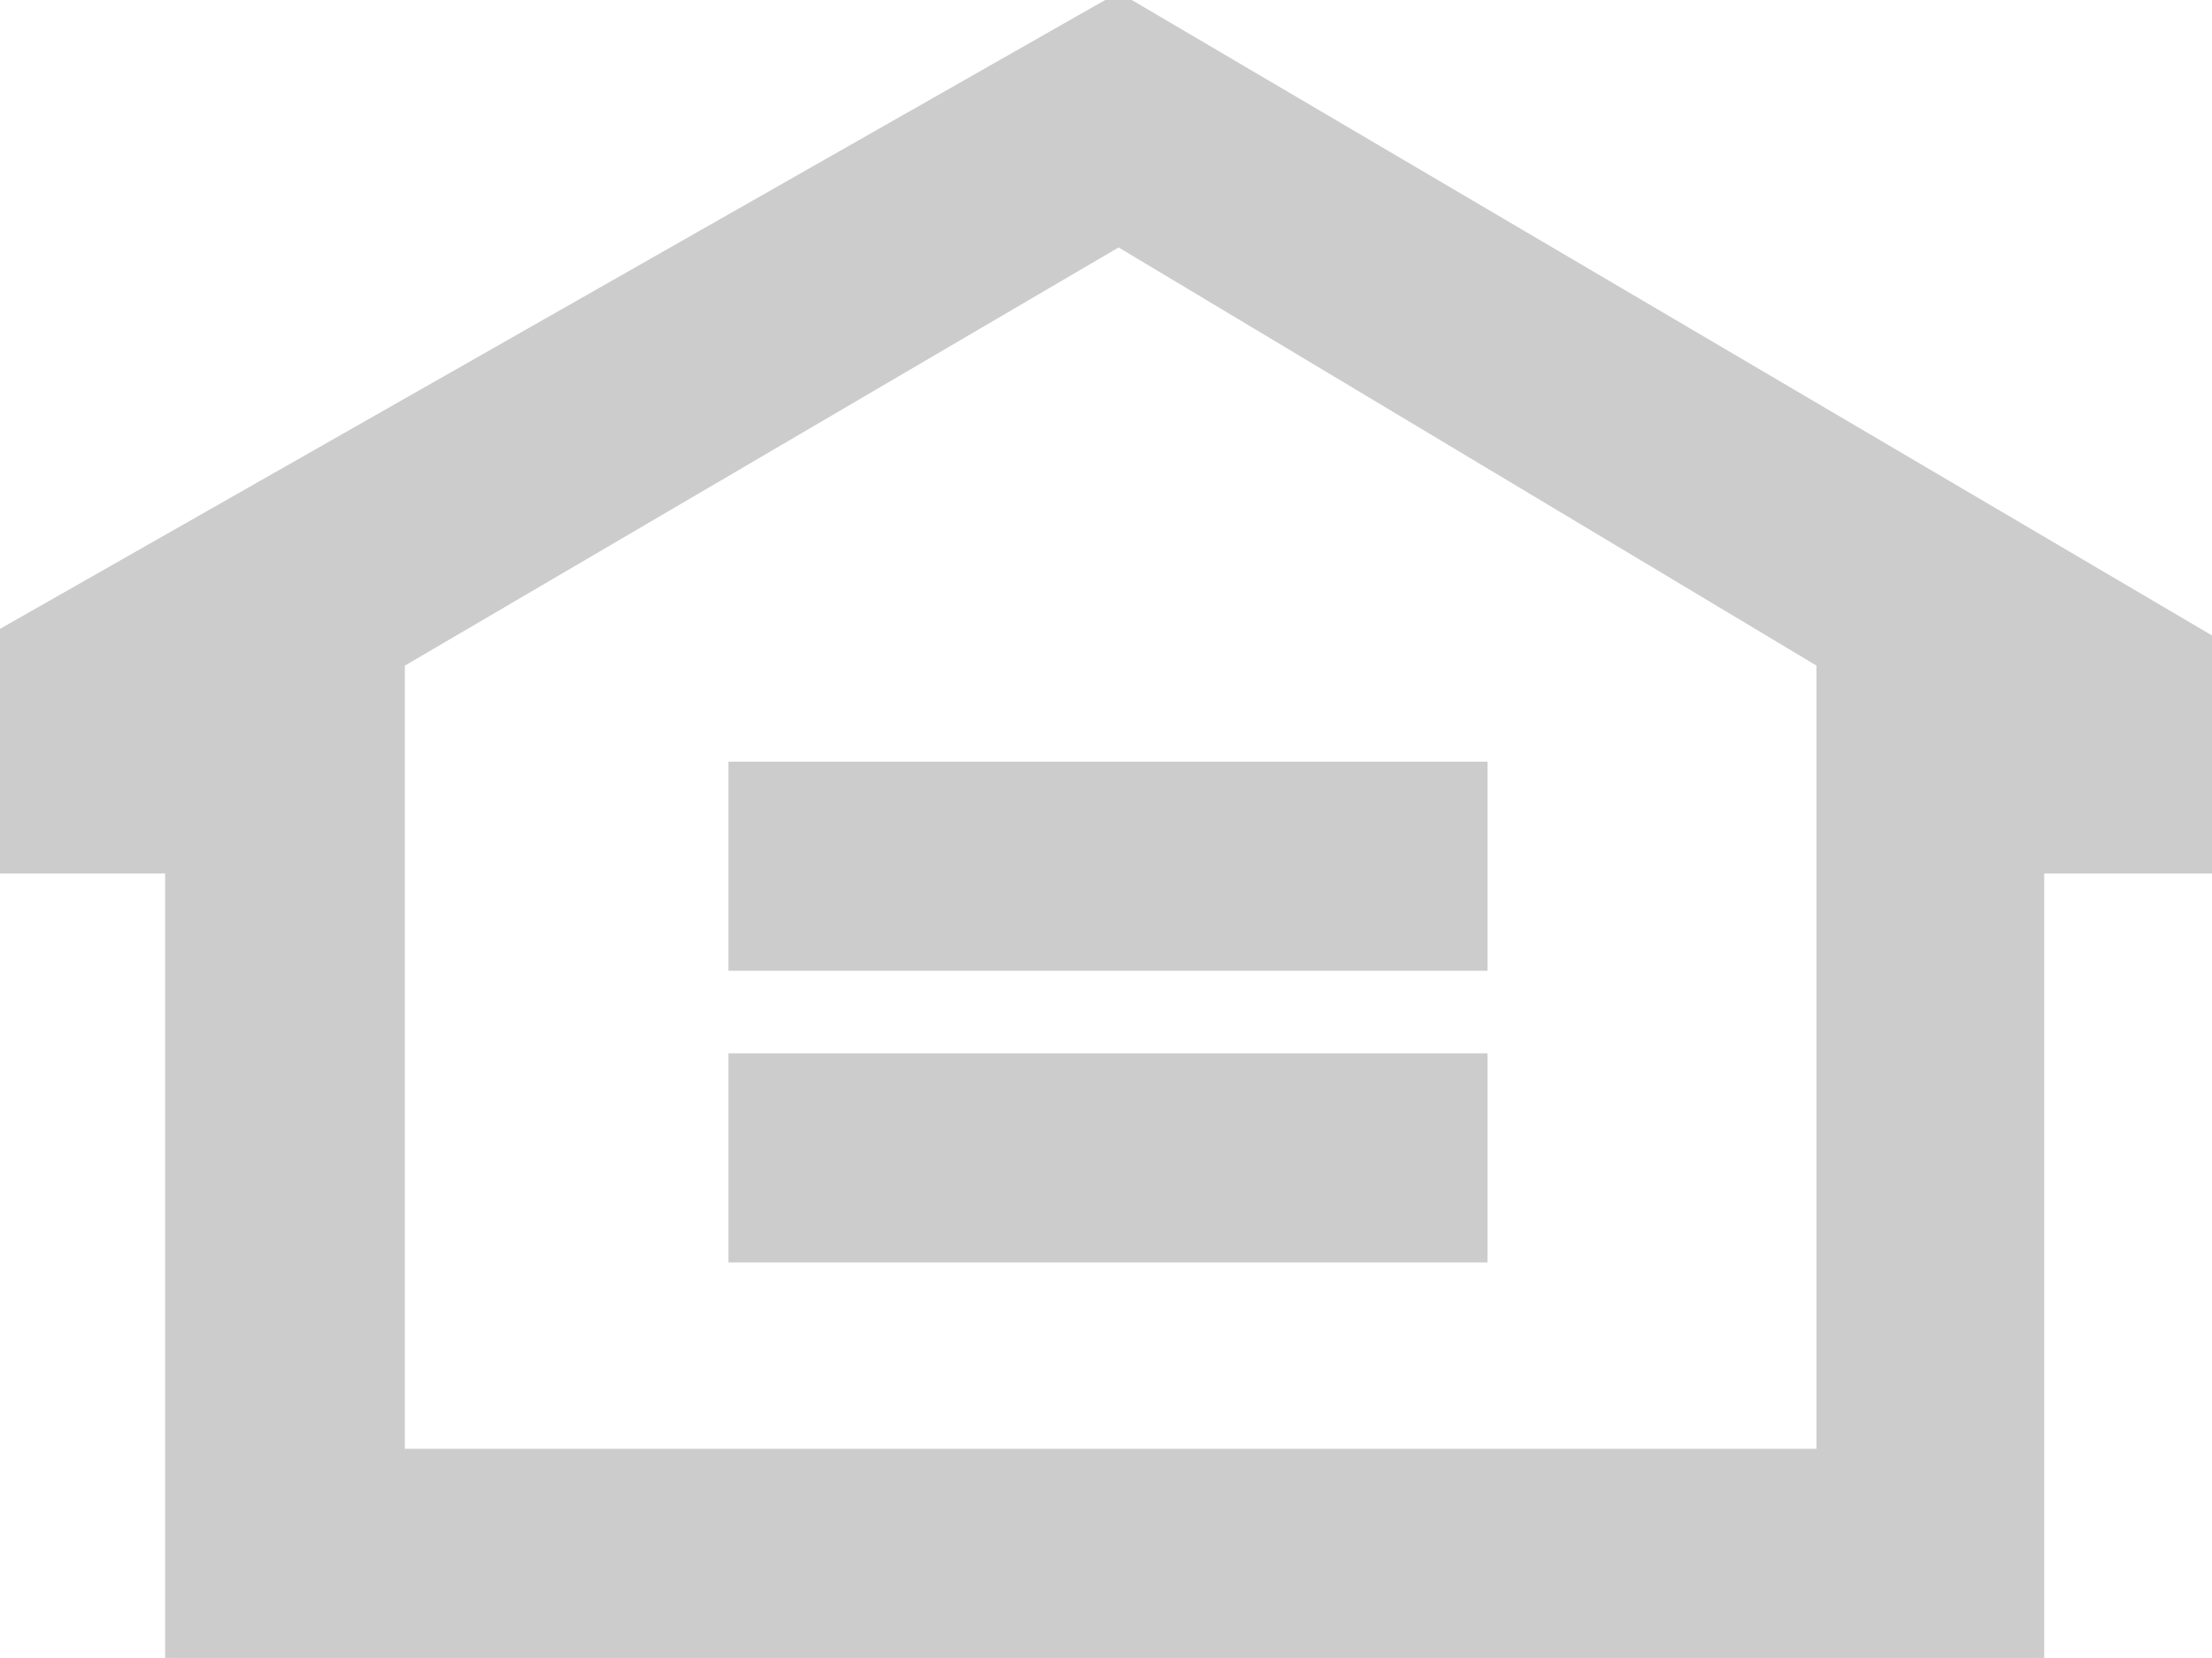
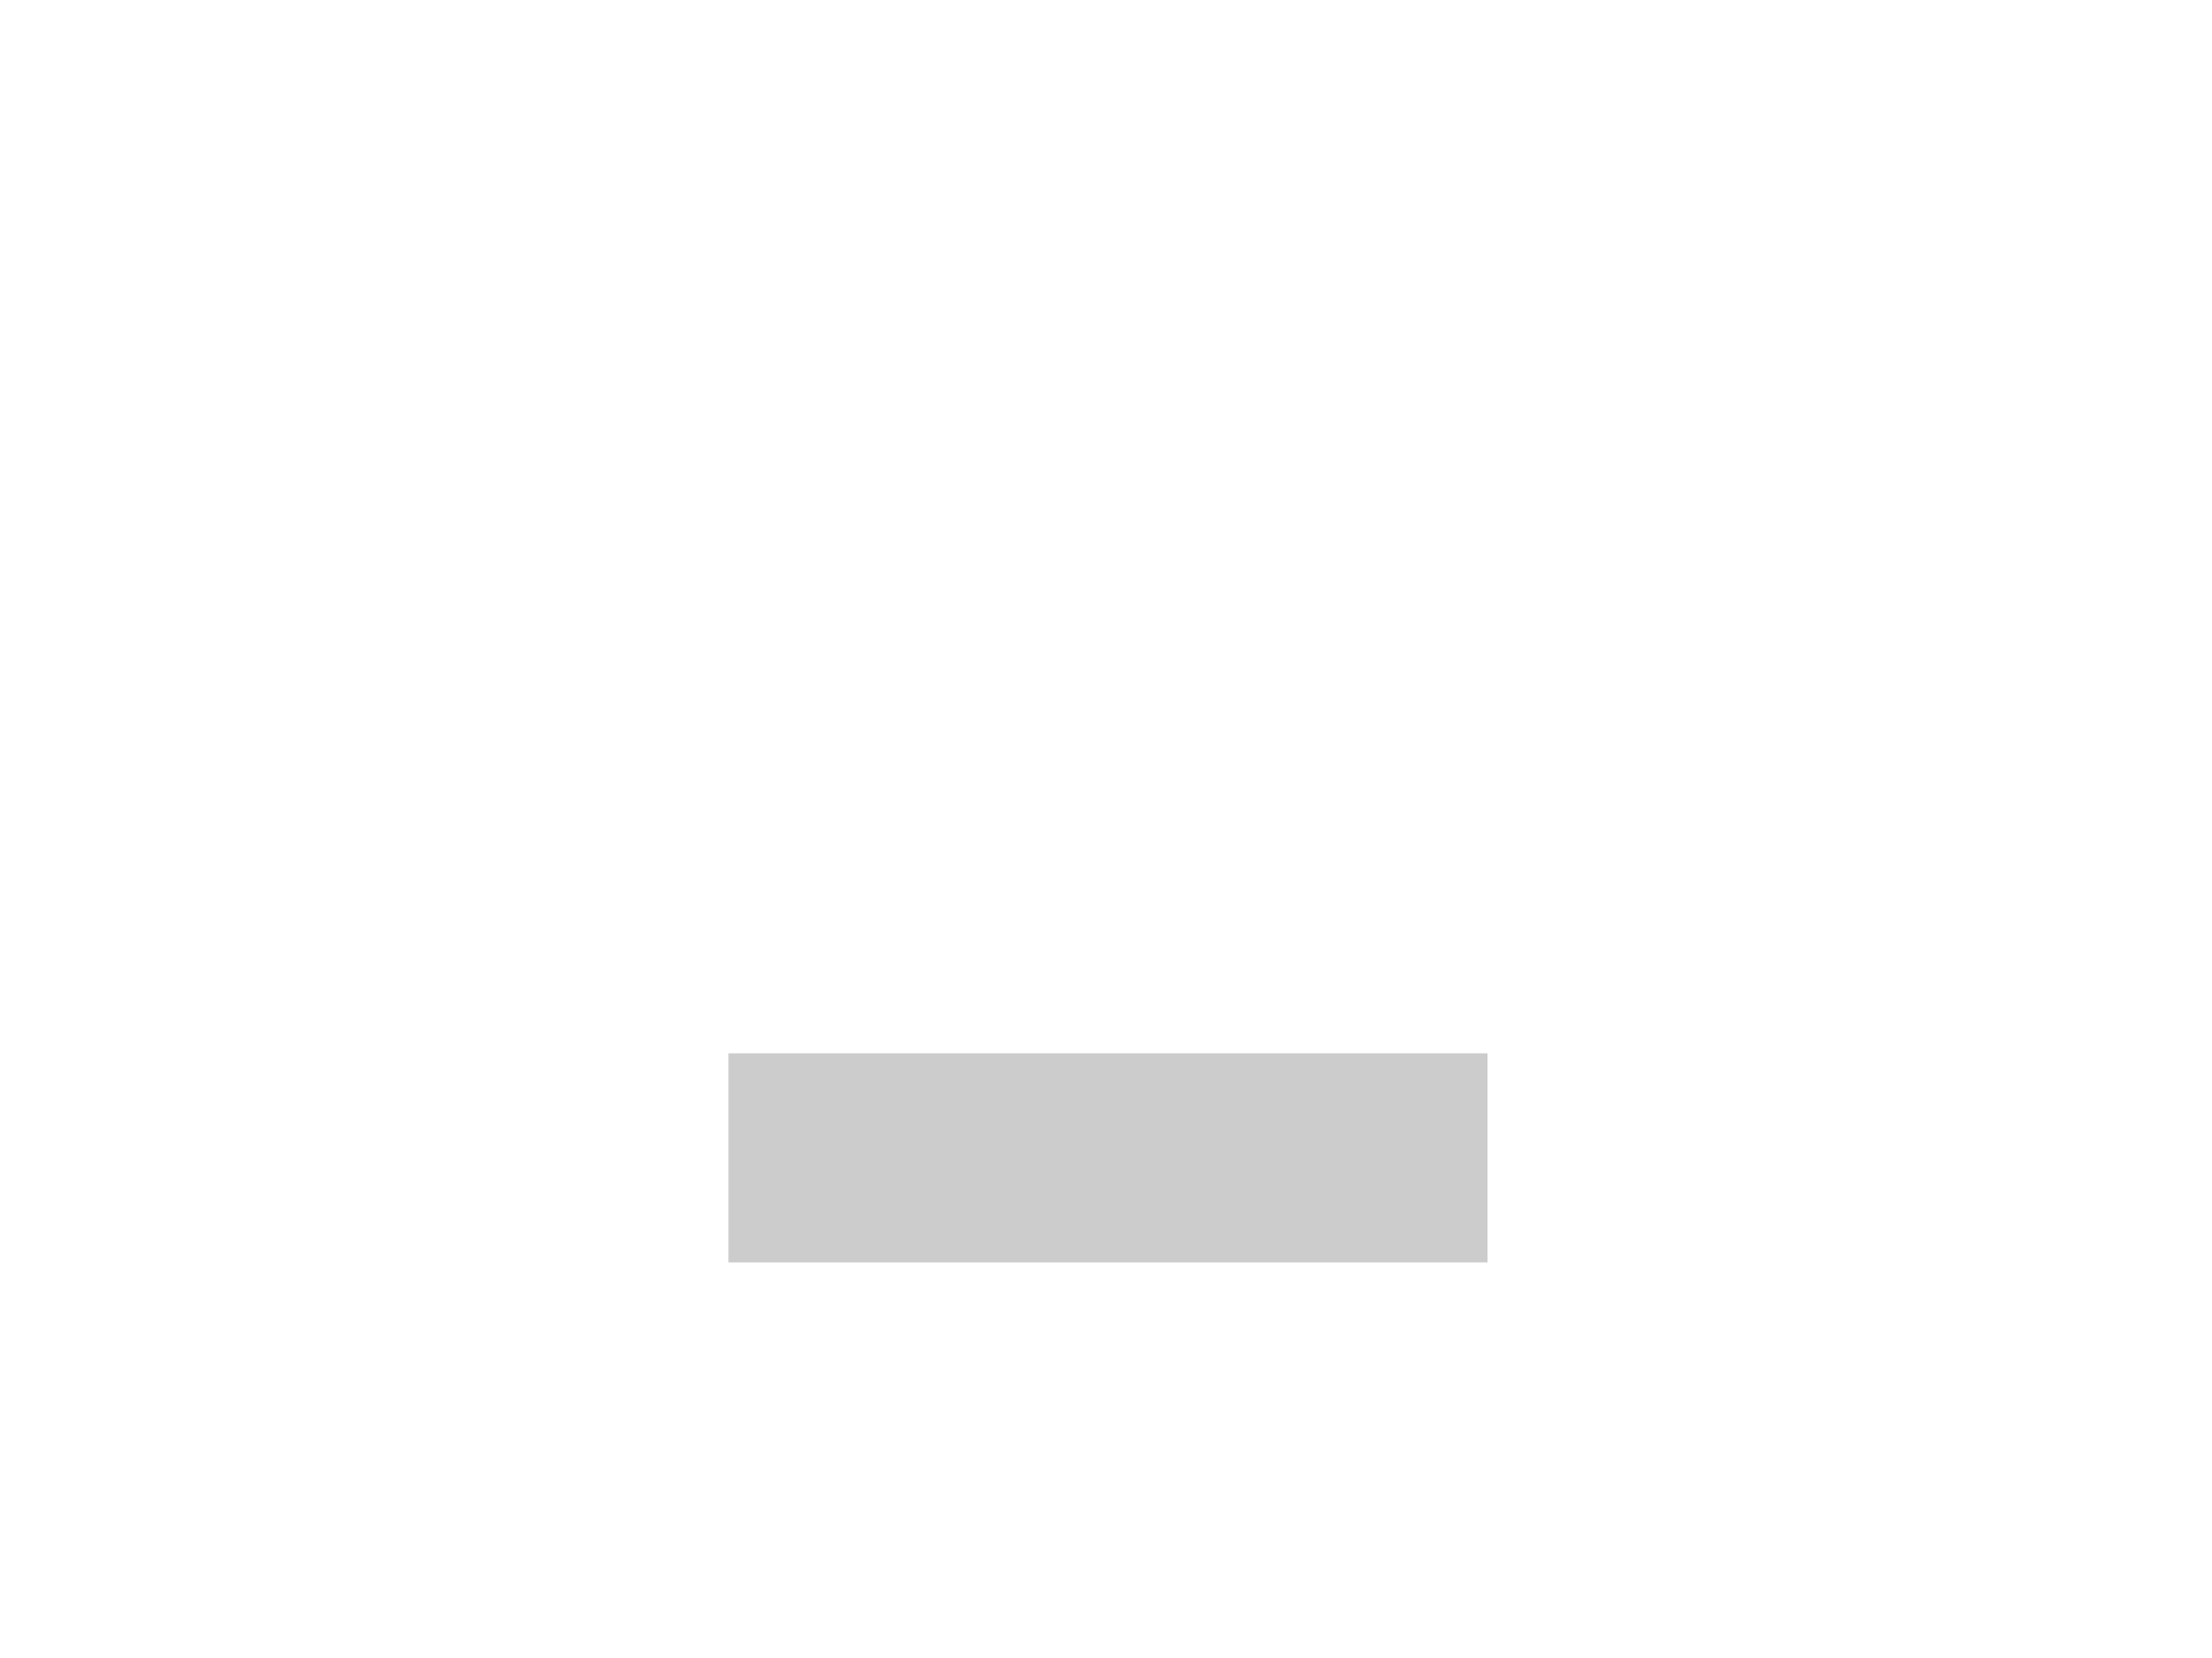
<svg xmlns="http://www.w3.org/2000/svg" version="1.1" x="0px" y="0px" viewBox="0 0 166.1 124.5" enable-background="new 0 0 166.1 124.5" xml:space="preserve">
-   <path fill="#cccccc" stroke="#cccccc" fill-rule="evenodd" clip-rule="evenodd" d="M84 0L0 47.8v17.3h12.9v59.4H153V65.1h13.1V48.3L84 0zM136.9 109.3H29.9V49.7L84 18l52.9 31.7V109.3z" />
-   <polygon fill="#cccccc" stroke="#cccccc" fill-rule="evenodd" clip-rule="evenodd" points="55.2,72.4 55.2,57.7 111.2,57.7 111.2,72.4 55.2,72.4 " />
  <polygon fill="#cccccc" stroke="#cccccc" fill-rule="evenodd" clip-rule="evenodd" points="55.2,79.6 111.2,79.6 111.2,94.3 55.2,94.3 55.2,79.6 " />
</svg>